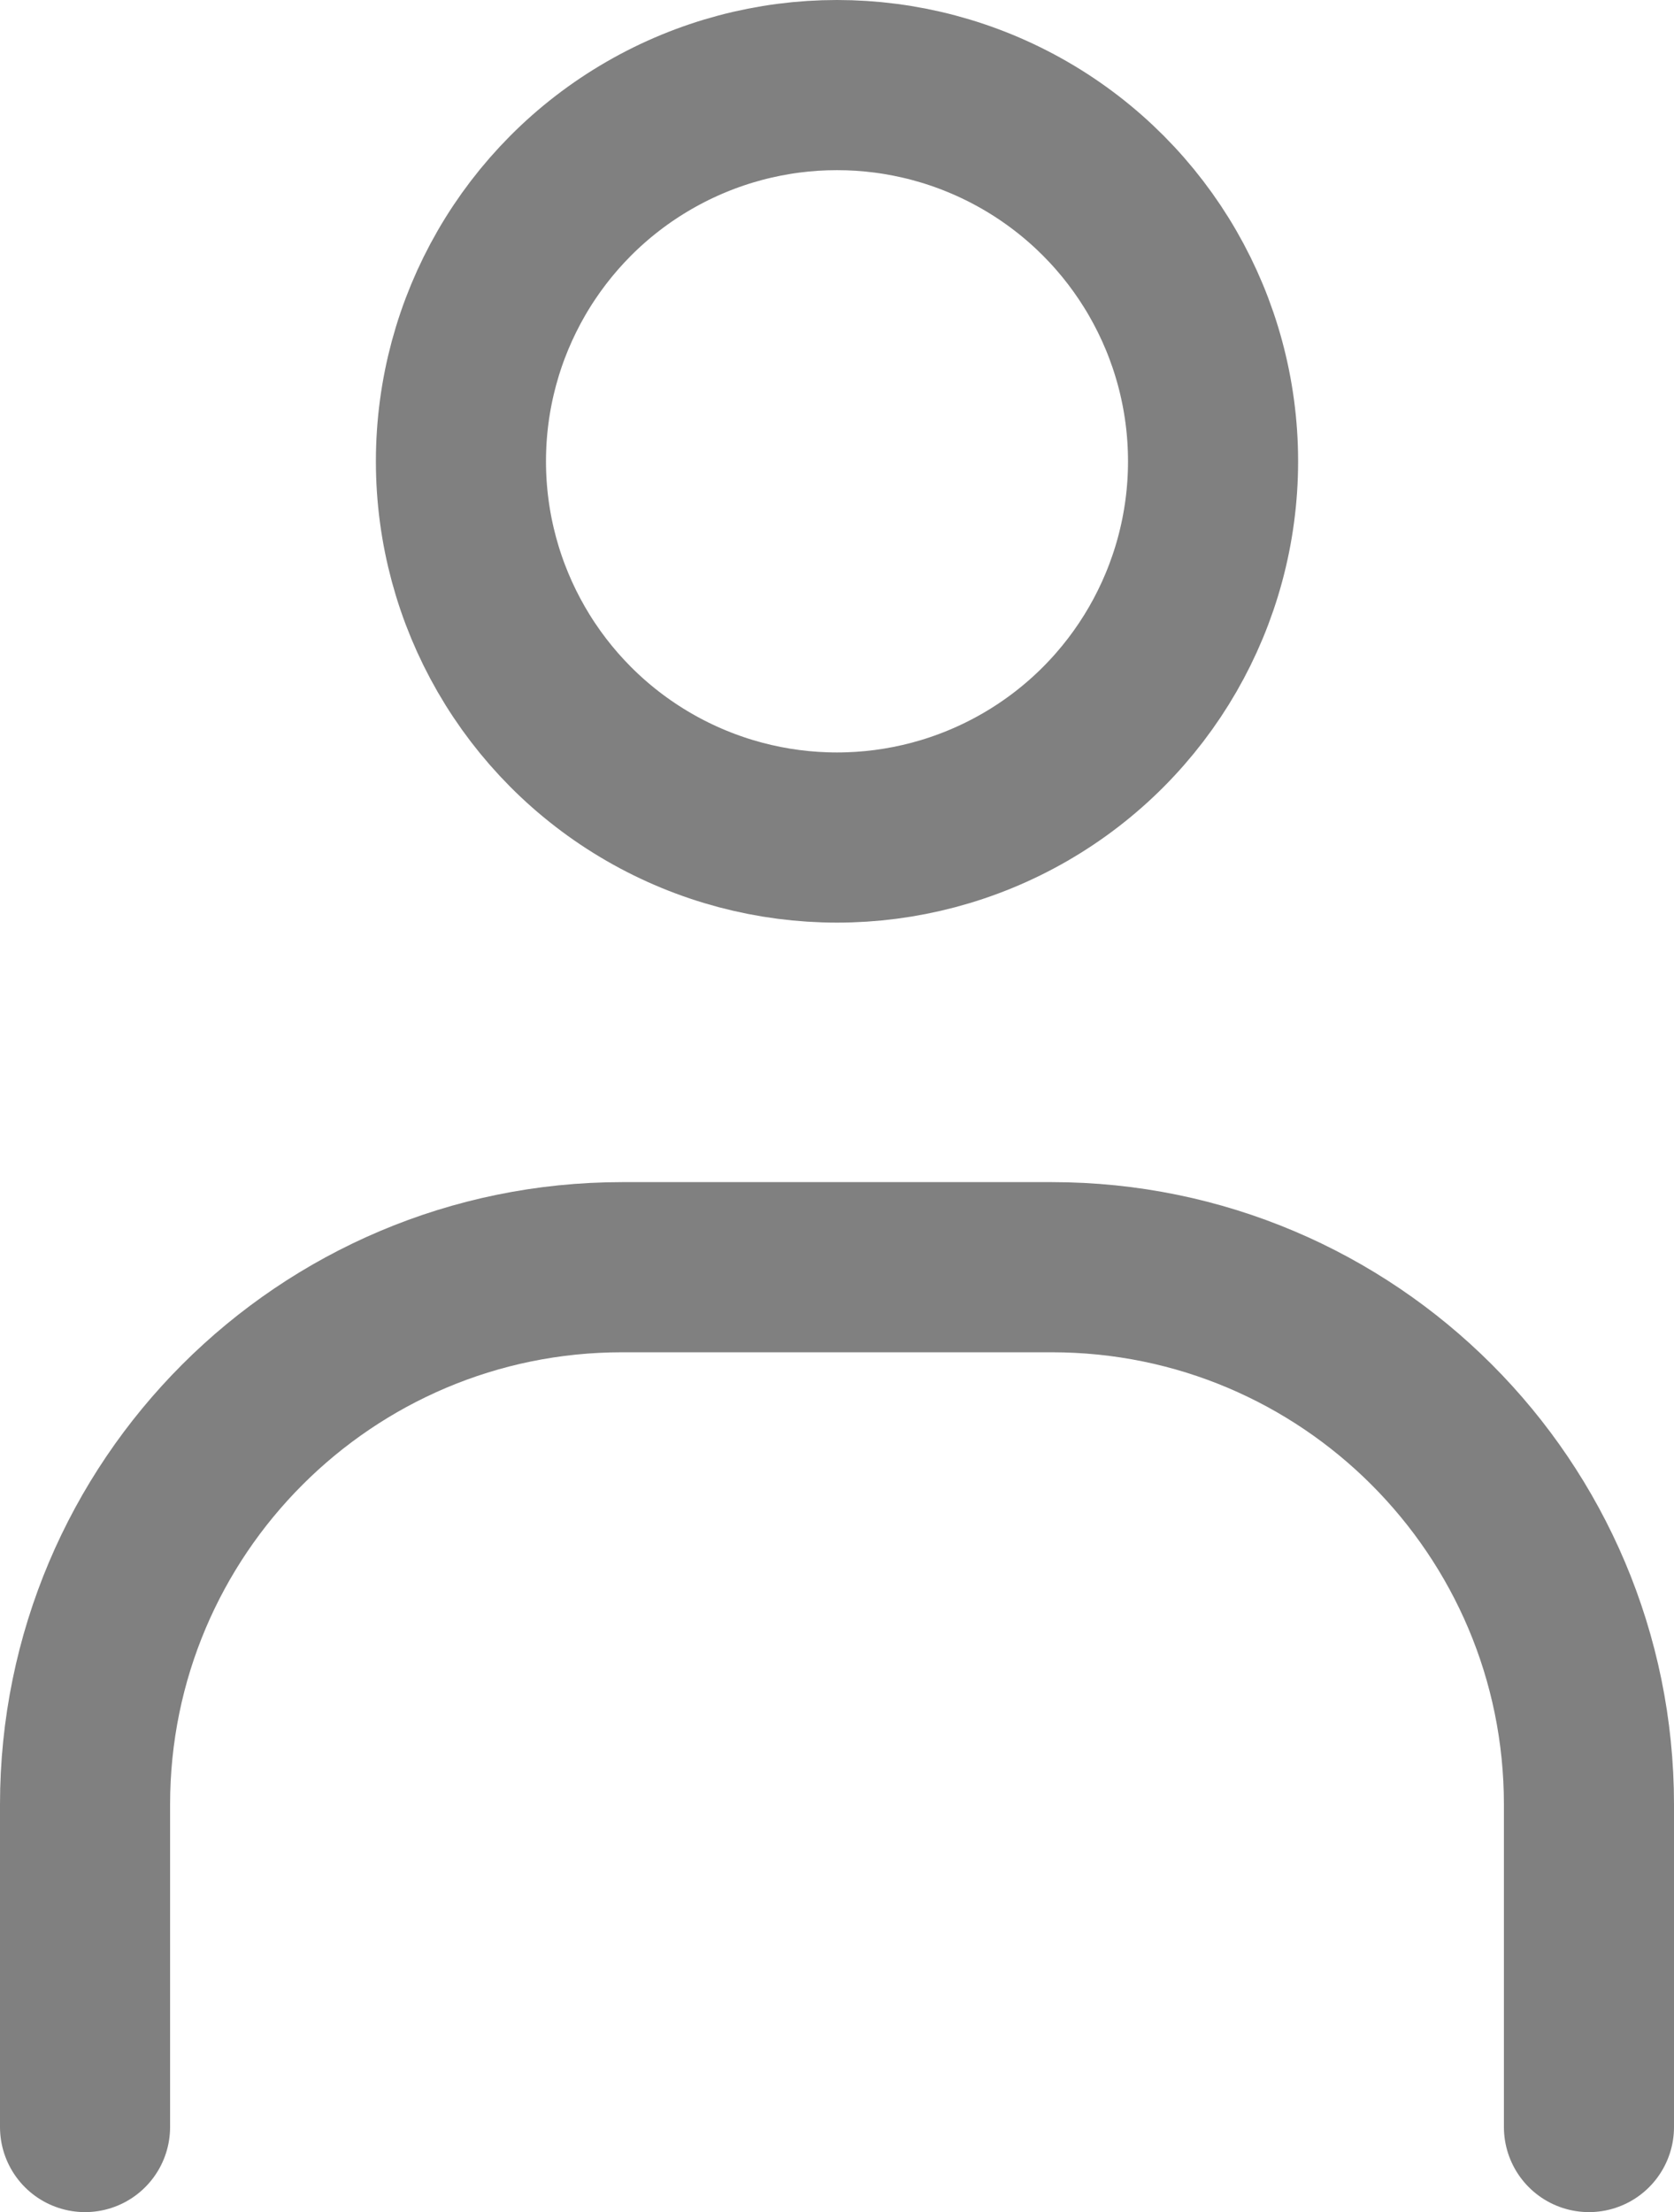
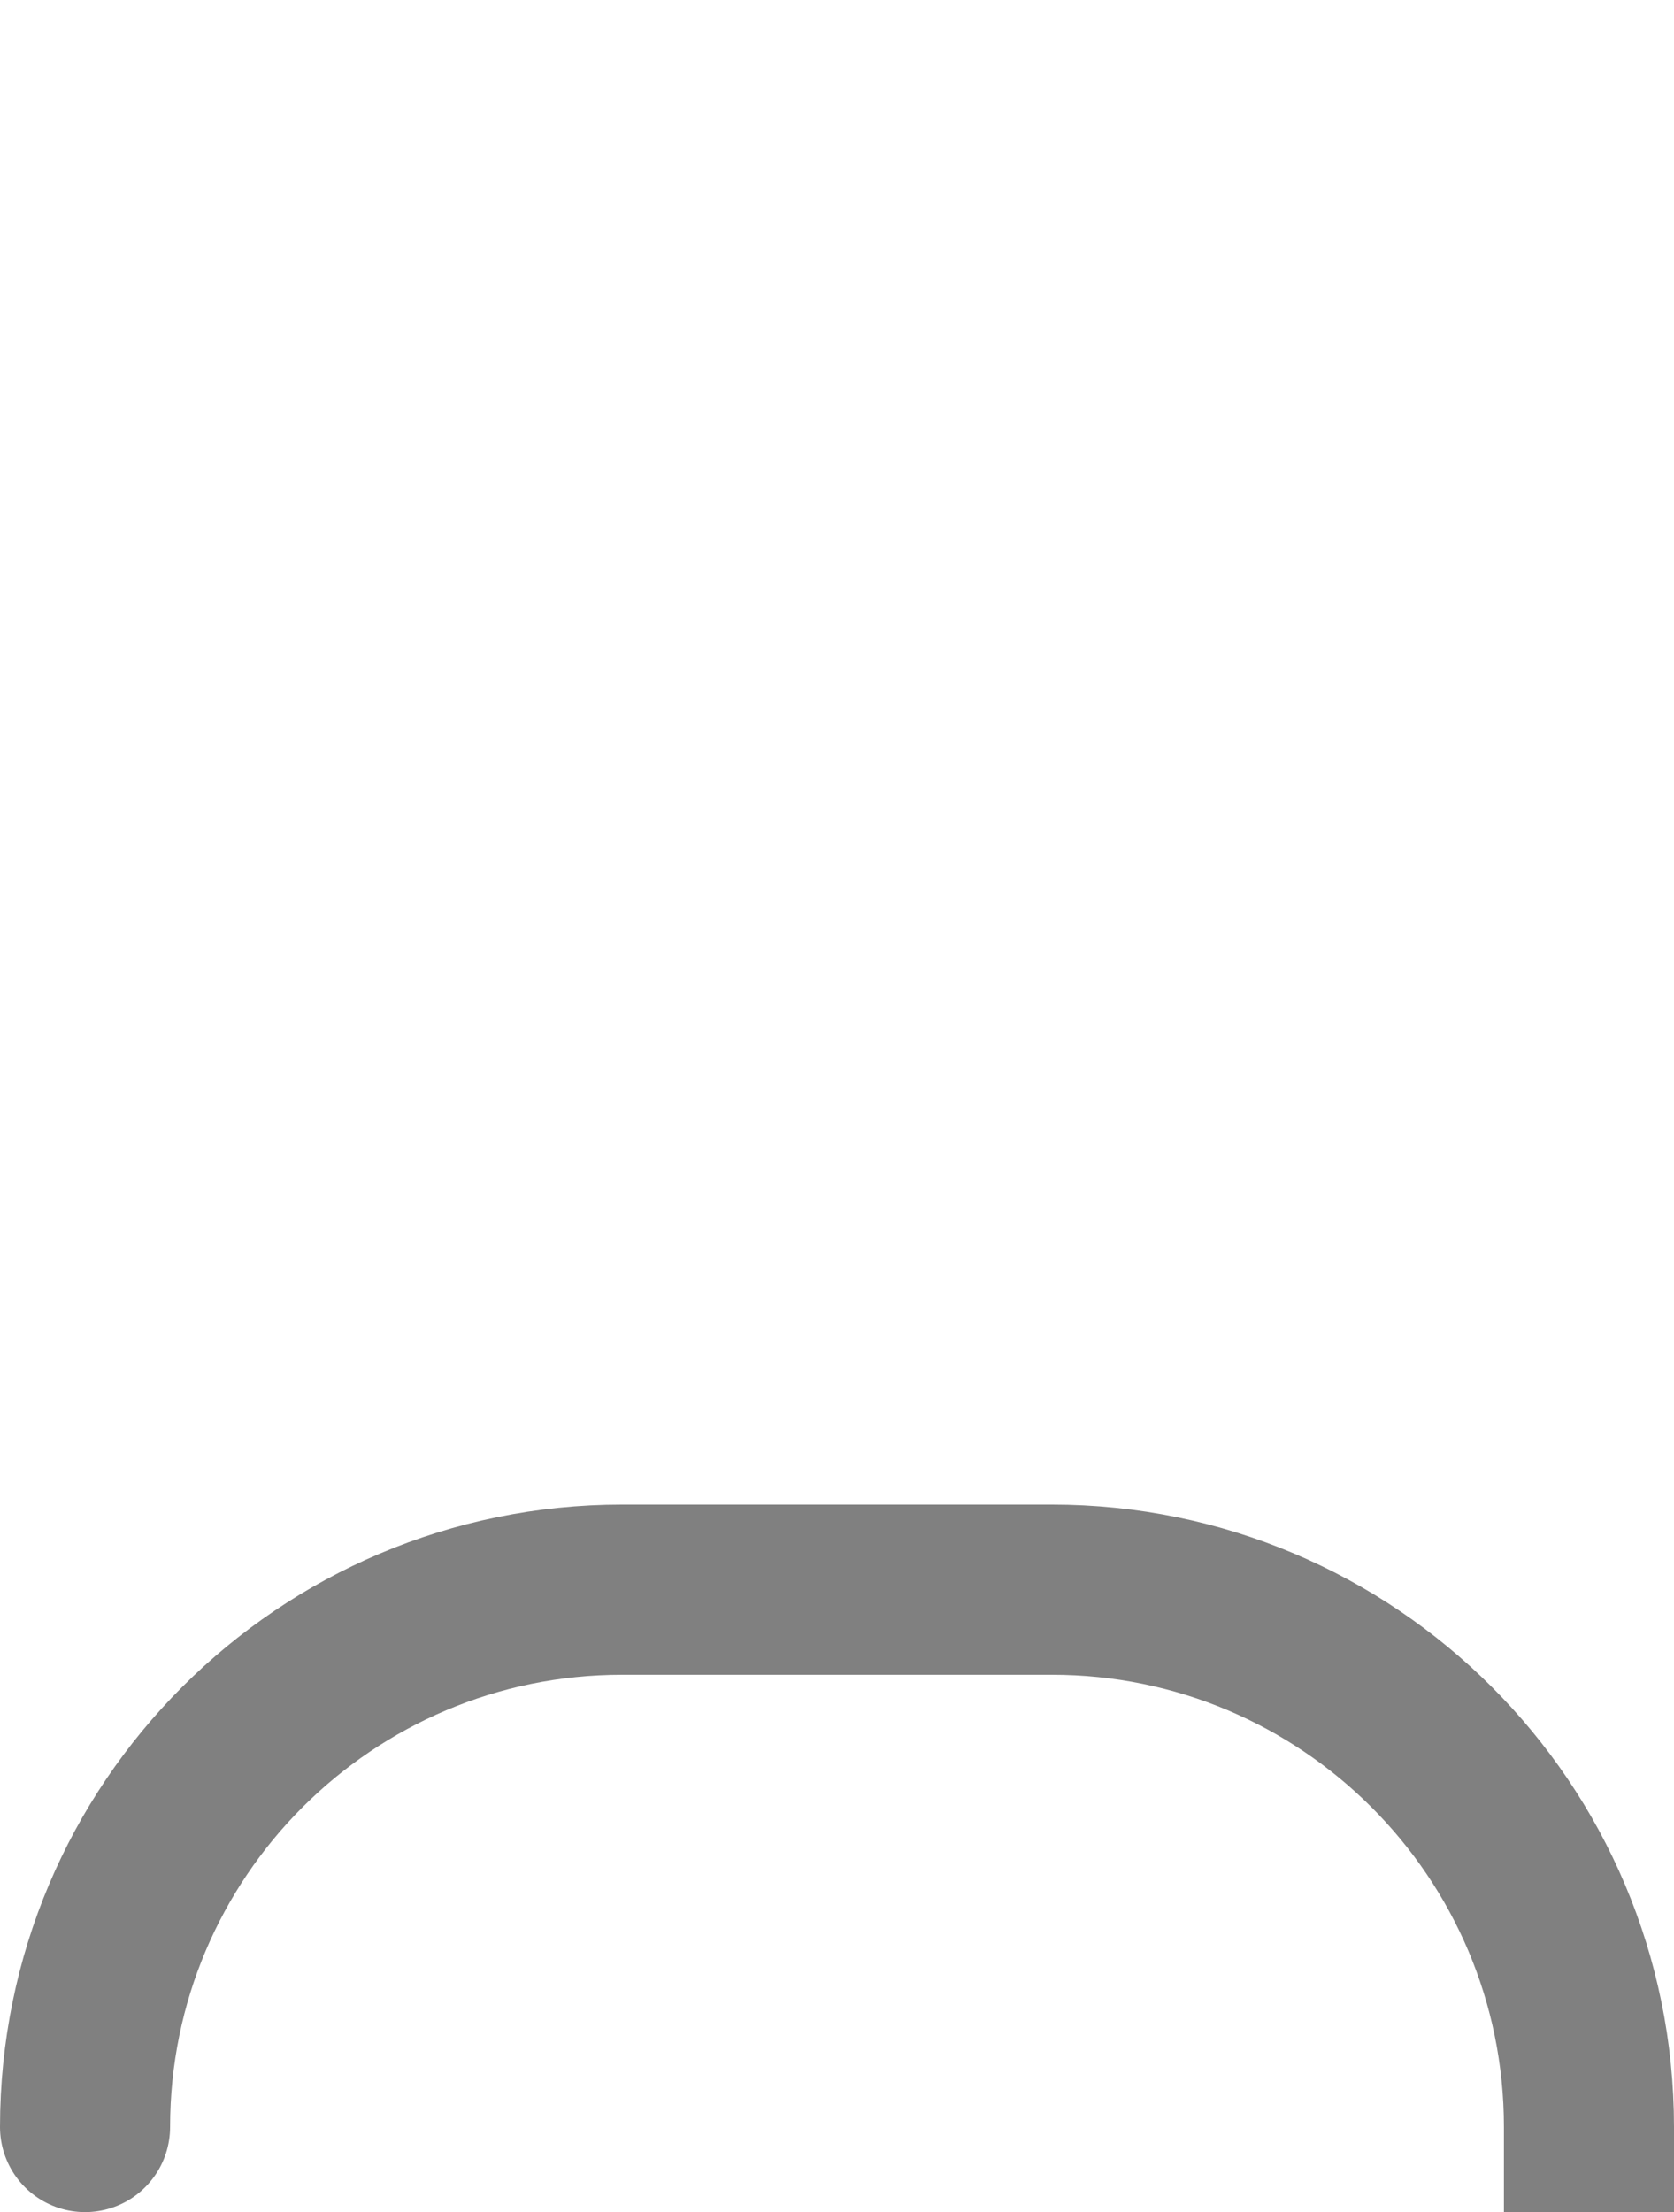
<svg xmlns="http://www.w3.org/2000/svg" id="_レイヤー_2" width="9.842" height="13" viewBox="0 0 9.842 13">
  <defs>
    <style>.cls-1{stroke-linecap:round;}.cls-1,.cls-2{fill:none;stroke:gray;stroke-miterlimit:10;}</style>
  </defs>
  <g id="_レイヤー_1-2">
    <g id="_レイヤー_2-2">
      <g id="_レイヤー_1-2">
-         <circle class="cls-2" cx="4.921" cy="2.711" r="2.211" />
-         <path class="cls-1" d="m.5,12.5v-1.895c0-1.744,1.414-3.158,3.158-3.158h2.526c1.744,0,3.158,1.414,3.158,3.158v1.895" />
+         <path class="cls-1" d="m.5,12.5c0-1.744,1.414-3.158,3.158-3.158h2.526c1.744,0,3.158,1.414,3.158,3.158v1.895" />
      </g>
    </g>
  </g>
</svg>